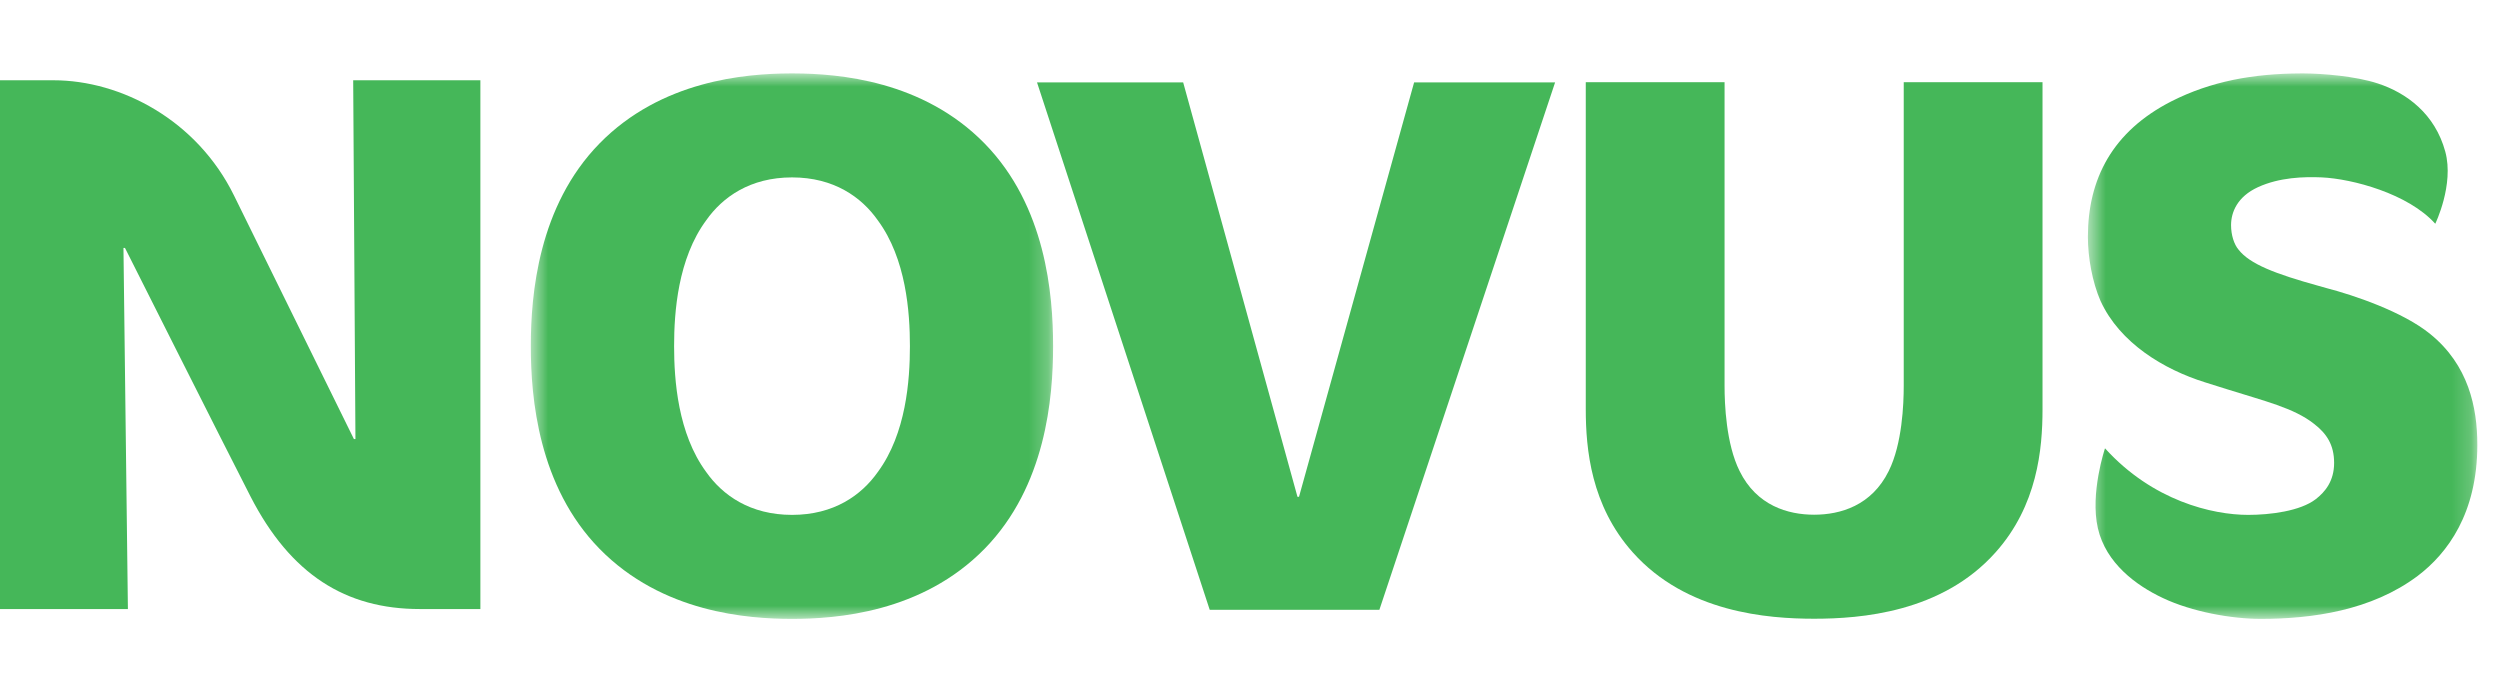
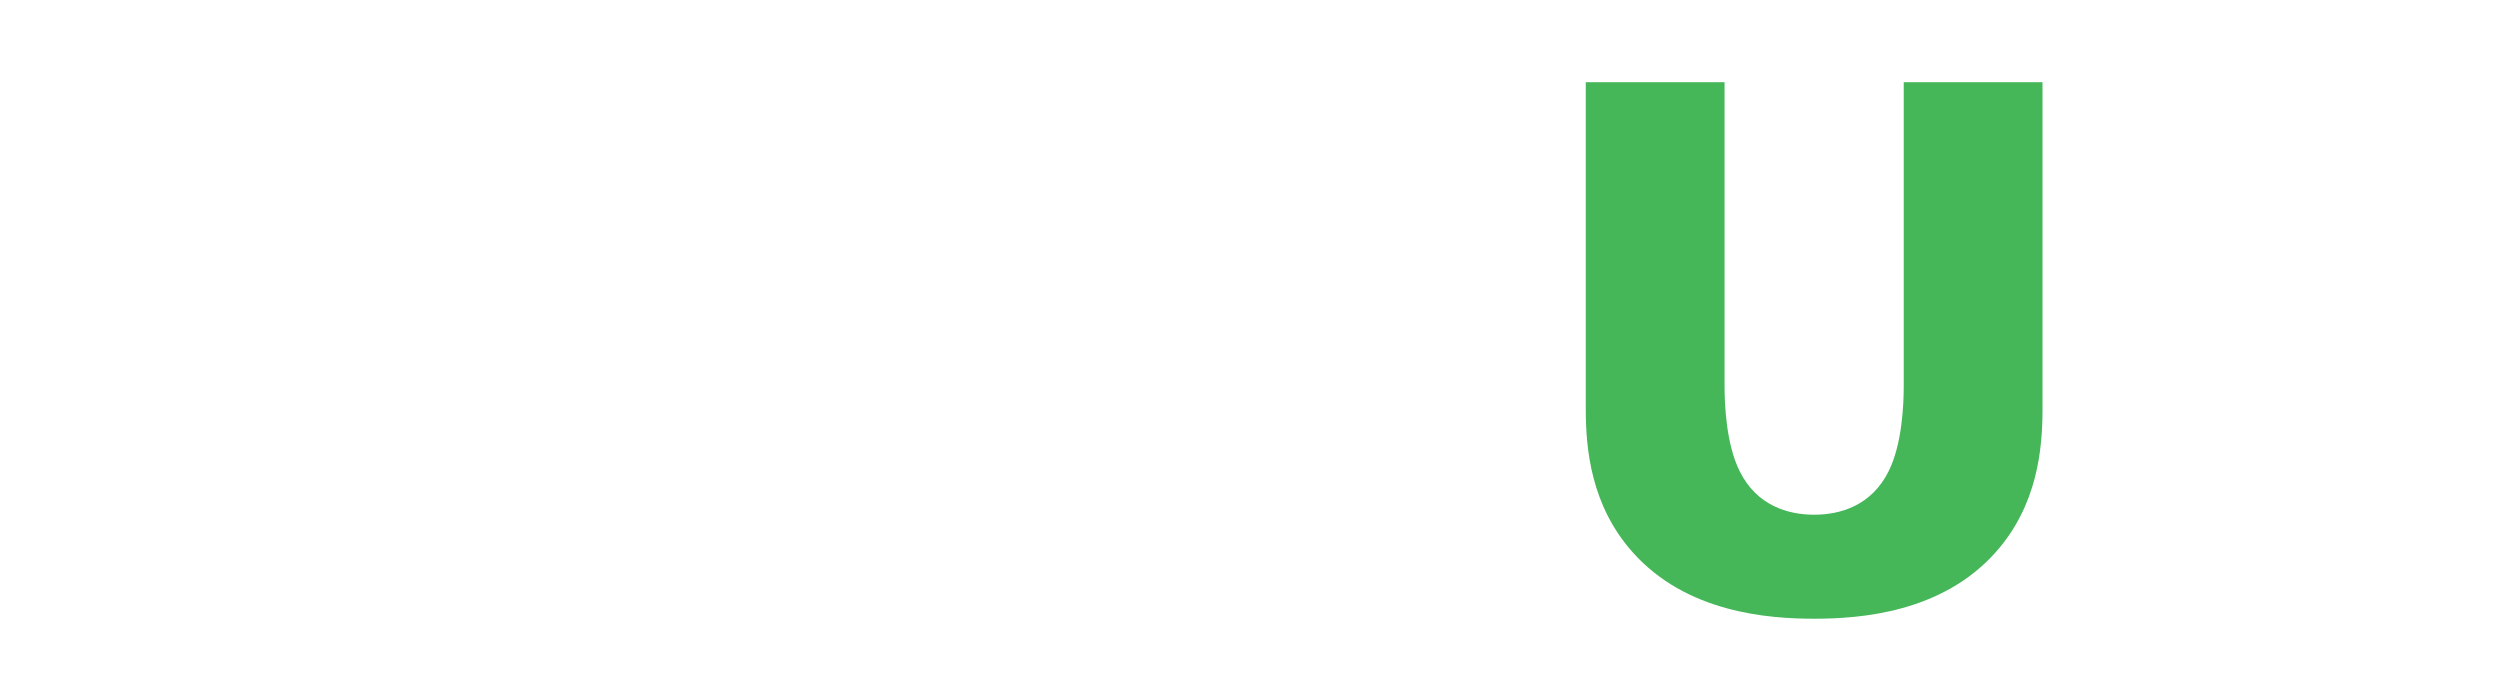
<svg xmlns="http://www.w3.org/2000/svg" width="130" height="36" viewBox="0 0 130 36" fill="none">
  <path fill-rule="evenodd" clip-rule="evenodd" d="M98.994 20.066C98.994 21.006 98.916 23.082 98.214 24.493C97.325 26.296 95.695 26.765 94.335 26.765C92.977 26.765 91.346 26.296 90.458 24.493C89.756 23.082 89.677 21.006 89.677 20.066V4.276H82.46V21.281C82.46 23.355 82.733 26.296 84.906 28.726C87.7 31.858 91.929 32.174 94.335 32.174C96.742 32.174 100.973 31.858 103.766 28.726C105.942 26.296 106.211 23.355 106.211 21.281V4.276H98.994V20.066Z" fill="#45B759" />
-   <path fill-rule="evenodd" clip-rule="evenodd" d="M67.549 25.832H67.468L61.525 4.285H53.925L62.905 31.709H71.728L80.865 4.285H73.534L67.549 25.832Z" fill="#45B759" />
  <mask id="mask0_397_1747" style="mask-type:alpha" maskUnits="userSpaceOnUse" x="27" y="3" width="28" height="30">
-     <path fill-rule="evenodd" clip-rule="evenodd" d="M54.761 3.818H27.602V32.182H54.761V3.818Z" fill="white" />
-   </mask>
+     </mask>
  <g mask="url(#mask0_397_1747)">
    <path fill-rule="evenodd" clip-rule="evenodd" d="M45.647 24.543C44.793 25.756 43.358 26.774 41.186 26.774C39.011 26.774 37.575 25.756 36.721 24.543C35.247 22.544 35.053 19.762 35.053 17.999C35.053 16.235 35.247 13.454 36.721 11.458C37.575 10.244 39.011 9.225 41.186 9.225C43.358 9.225 44.793 10.244 45.647 11.458C47.12 13.454 47.316 16.235 47.316 17.999C47.316 19.762 47.12 22.544 45.647 24.543ZM41.077 3.818C38.756 3.829 34.384 4.183 31.174 7.461C27.995 10.713 27.602 15.297 27.602 17.999C27.602 20.703 27.995 25.286 31.174 28.536C34.435 31.866 38.895 32.182 41.186 32.182C43.475 32.182 47.939 31.866 51.199 28.536C54.379 25.286 54.761 20.703 54.761 17.999C54.761 15.297 54.379 10.713 51.199 7.461C47.99 4.183 43.615 3.829 41.295 3.818H41.077Z" fill="#45B759" />
  </g>
  <mask id="mask1_397_1747" style="mask-type:alpha" maskUnits="userSpaceOnUse" x="108" y="3" width="21" height="30">
    <path fill-rule="evenodd" clip-rule="evenodd" d="M128.821 32.182H108.57V3.818H128.821V32.182Z" fill="white" />
  </mask>
  <g mask="url(#mask1_397_1747)">
-     <path fill-rule="evenodd" clip-rule="evenodd" d="M126.378 17.374C124.943 16.198 122.343 15.335 120.985 14.983L120.56 14.863C118.308 14.239 116.989 13.73 116.407 12.985C116.172 12.712 116.015 12.221 116.015 11.709C116.015 11.037 116.339 10.226 117.416 9.732C118.534 9.22 119.801 9.184 120.729 9.224C122.315 9.297 125.224 10.065 126.634 11.635C126.634 11.635 127.622 9.601 127.155 7.887C126.62 5.916 125.142 4.832 123.648 4.34C122.481 3.957 120.777 3.824 119.812 3.818H119.626C117.15 3.83 114.974 4.226 112.916 5.267C109.846 6.834 108.57 9.306 108.57 12.318C108.57 13.377 108.799 14.67 109.228 15.65C110.236 17.846 112.529 19.214 114.658 19.88L115.785 20.234C117.763 20.858 119.279 21.212 120.324 22.035C120.985 22.543 121.374 23.13 121.374 24.073C121.374 25.014 120.906 25.58 120.424 25.953C119.613 26.582 118.032 26.774 116.909 26.774C115.05 26.774 111.939 26.048 109.46 23.312C109.46 23.312 108.673 25.645 109.089 27.467C109.506 29.287 111.084 30.448 112.471 31.098C113.982 31.815 116.041 32.182 117.557 32.182C120.233 32.182 123.314 31.751 125.719 29.948C127.268 28.774 128.821 26.698 128.821 23.13C128.821 21.174 128.357 18.98 126.378 17.374Z" fill="#45B759" />
-   </g>
-   <path fill-rule="evenodd" clip-rule="evenodd" d="M18.483 22.832H18.404C18.404 22.832 14.096 14.079 12.169 10.168C10.247 6.255 6.31 4.174 2.777 4.174H0V31.67H6.651L6.42 12.893H6.499C6.499 12.893 11.594 23.027 13.028 25.82C15.115 29.88 17.98 31.67 21.83 31.67H24.98V4.174H18.366L18.483 22.832Z" fill="#45B759" />
+     </g>
</svg>